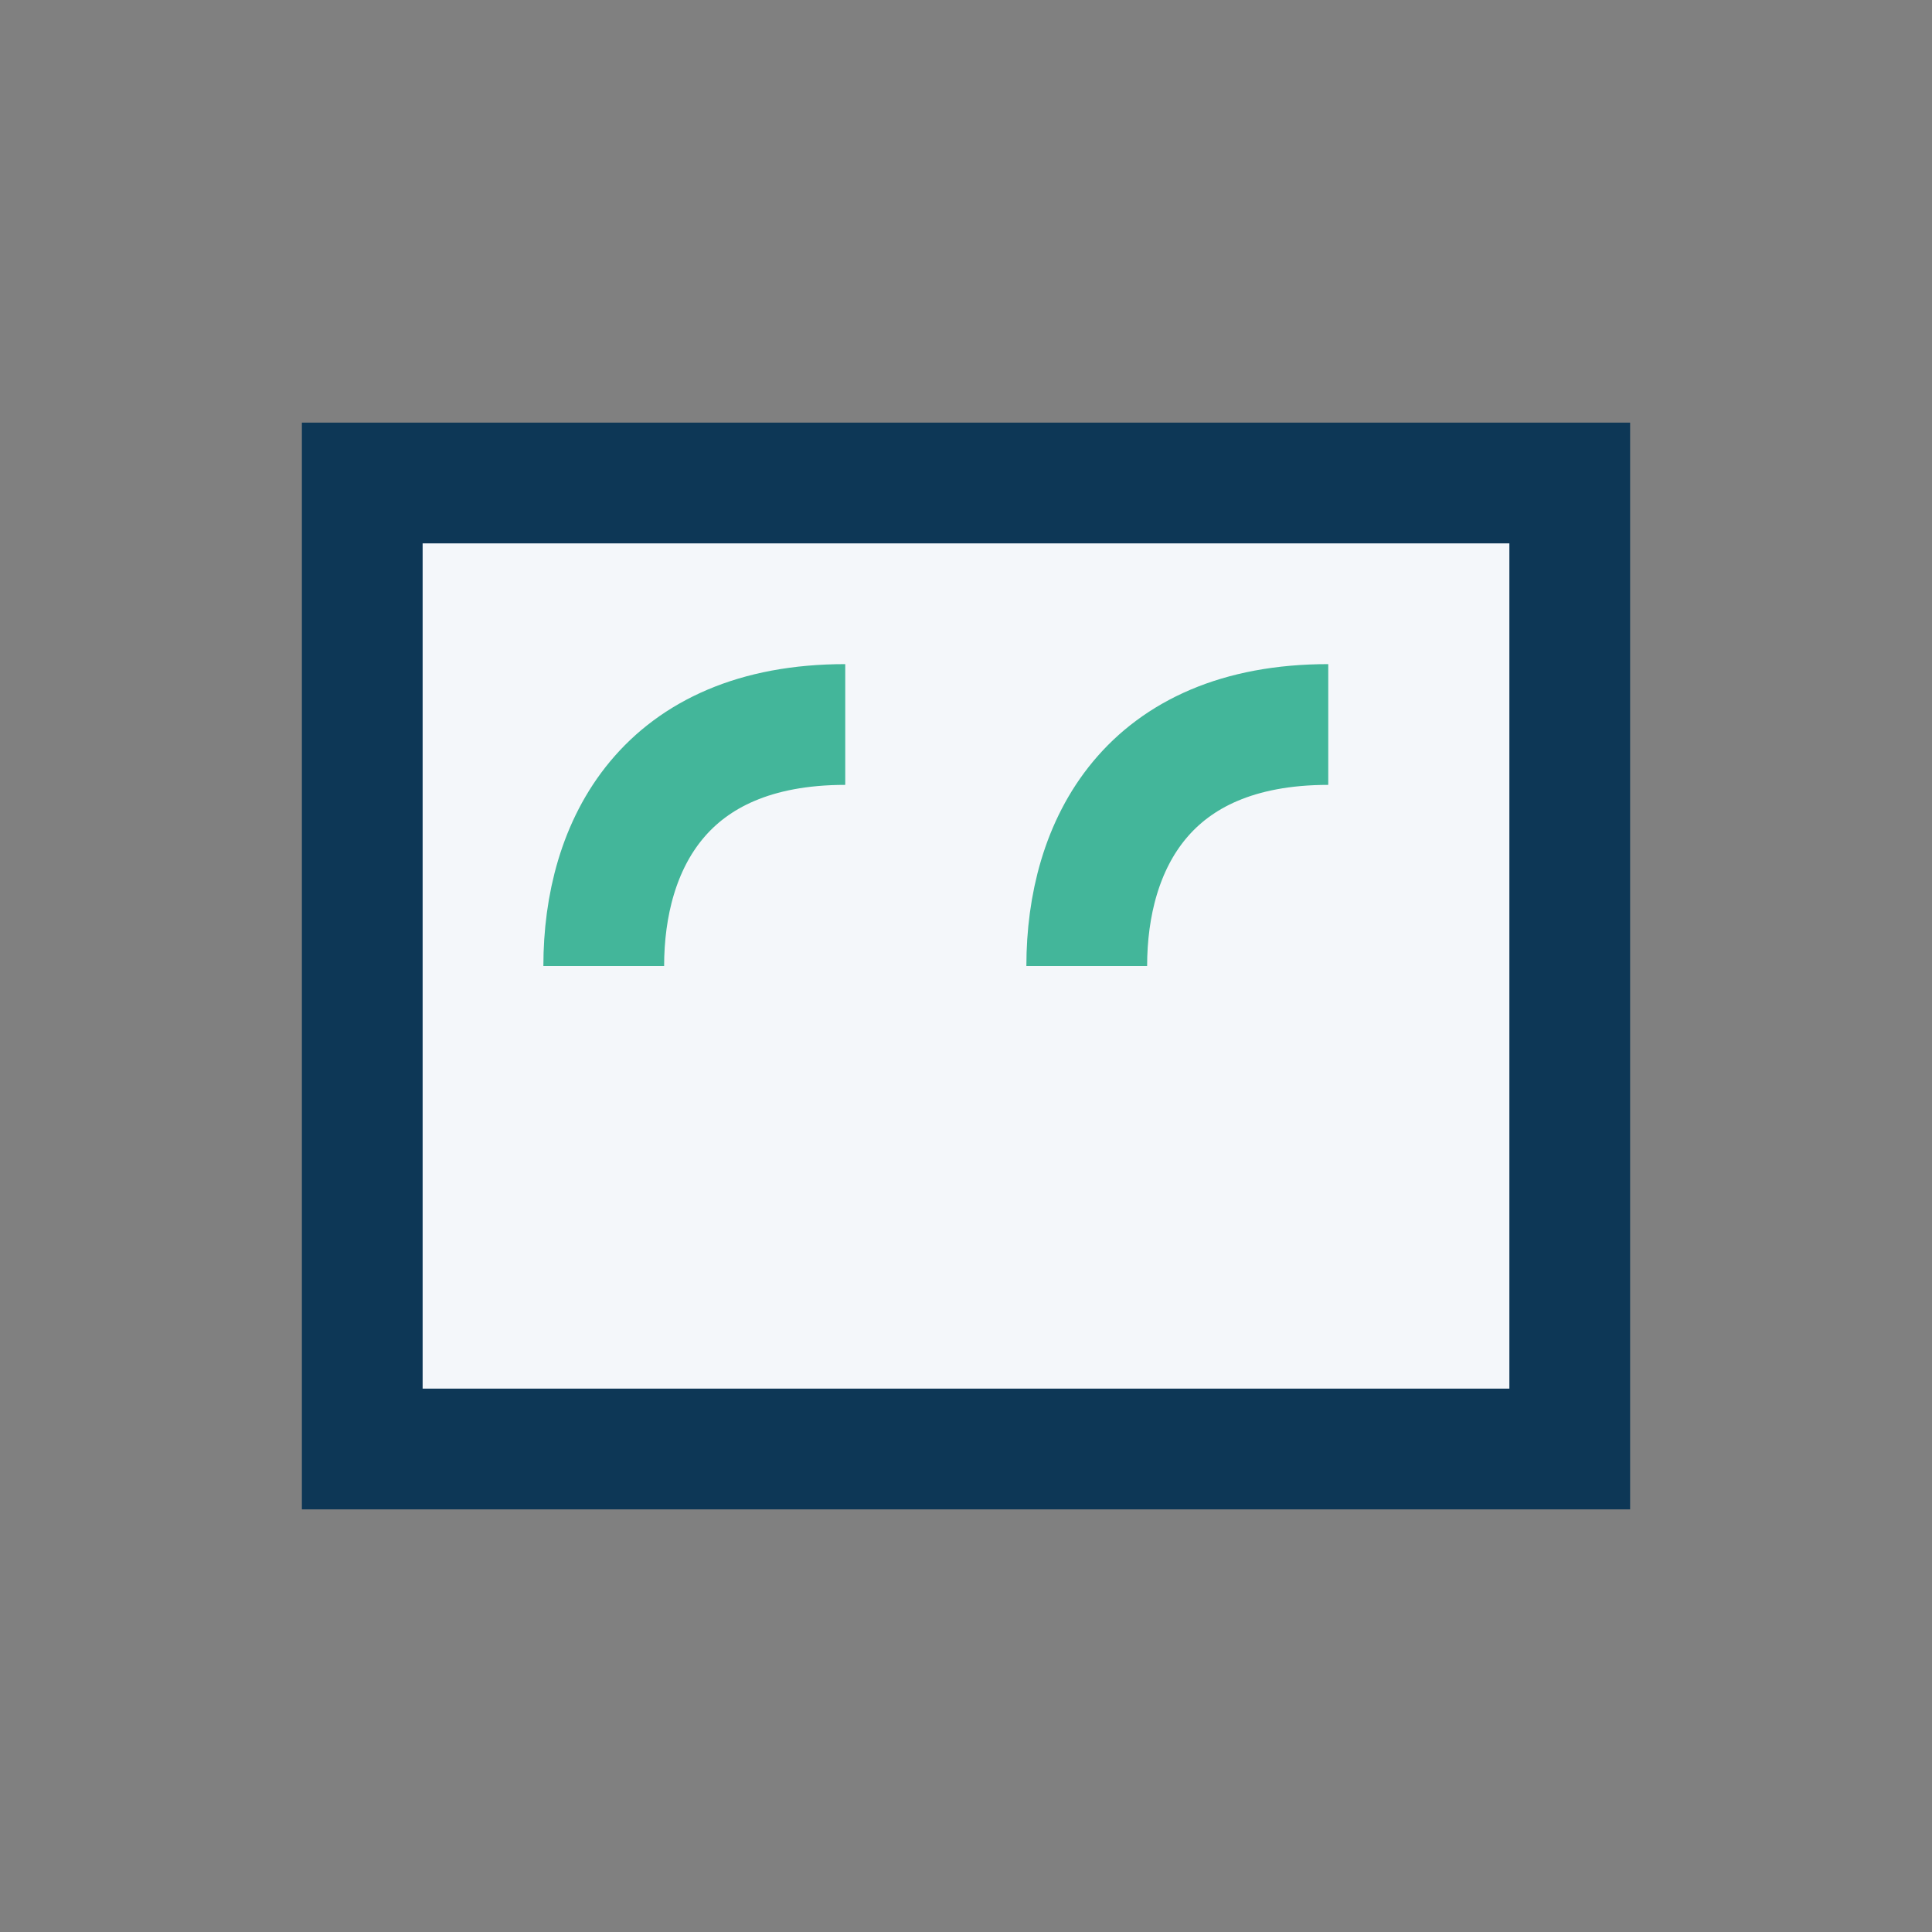
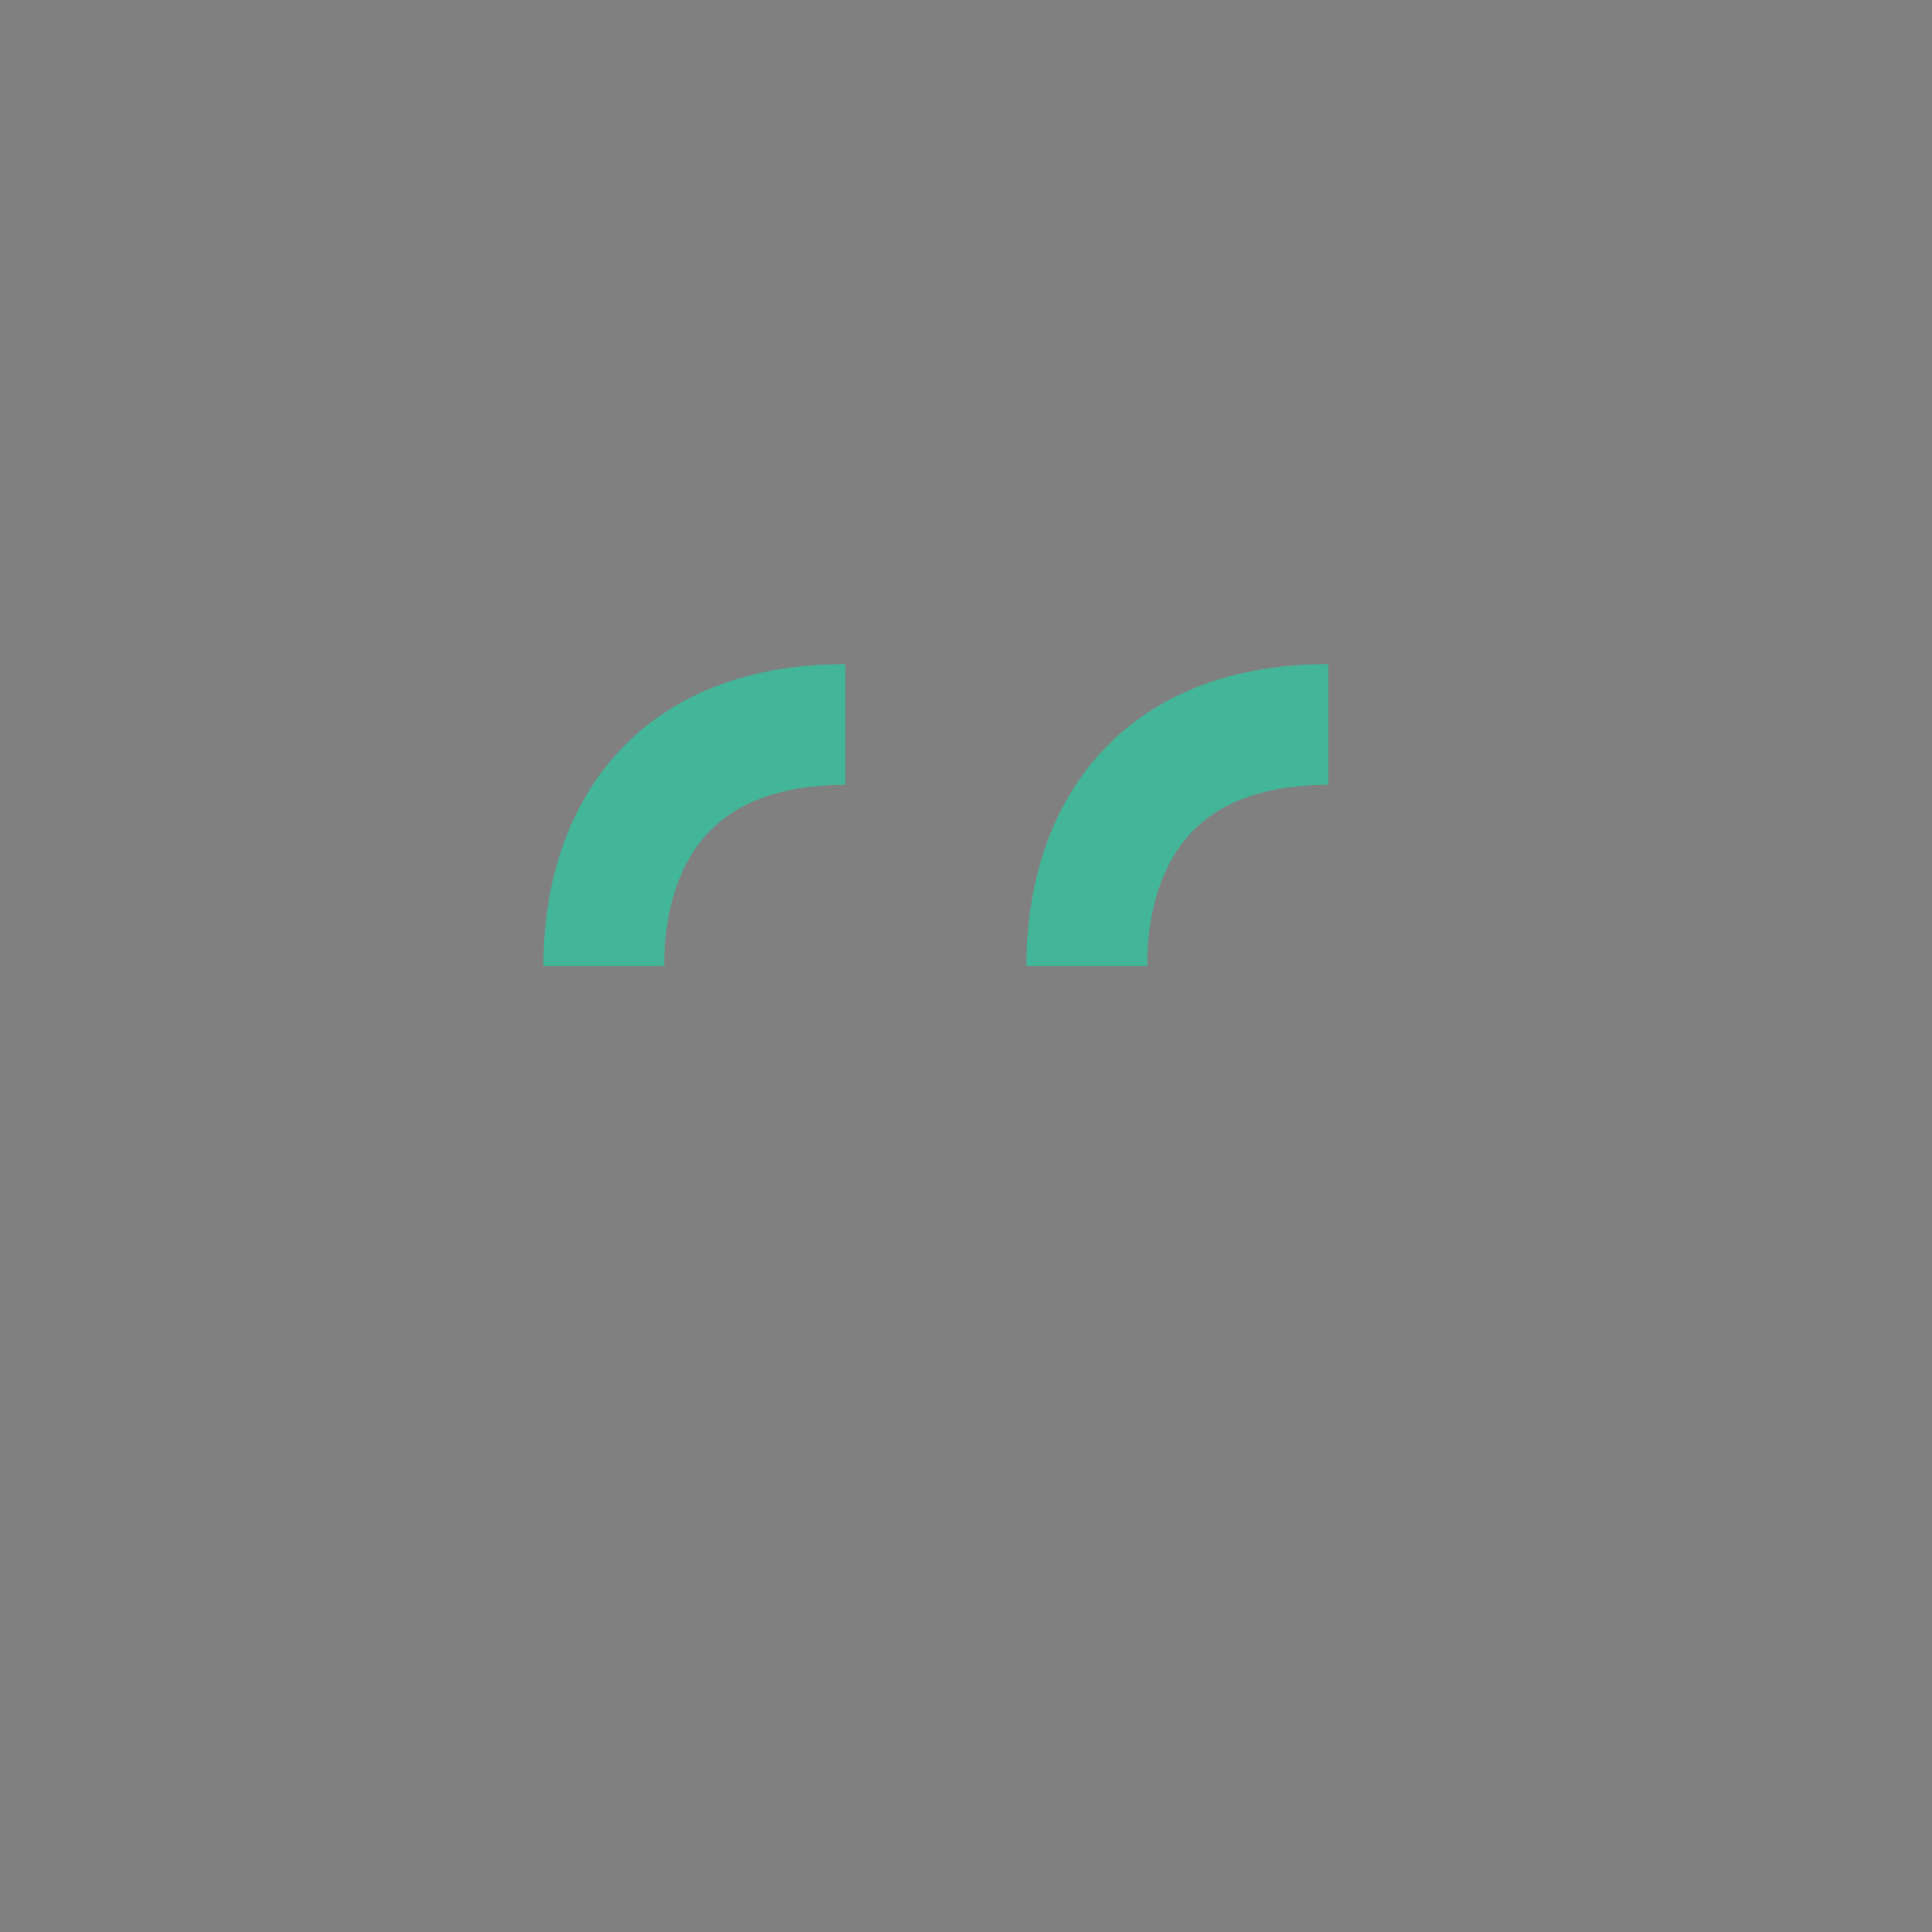
<svg xmlns="http://www.w3.org/2000/svg" width="32" height="32" viewBox="0 0 32 32">
  <rect x="0" y="0" width="32" height="32" fill="#808080" stroke="none" />
-   <path d="M6 8h20v16H6z" fill="#F4F7FA" stroke="#0D3756" stroke-width="2" />
  <path d="M10 16c0-2 1-4 4-4M18 16c0-2 1-4 4-4" stroke="#43B69A" stroke-width="2" fill="none" />
</svg>